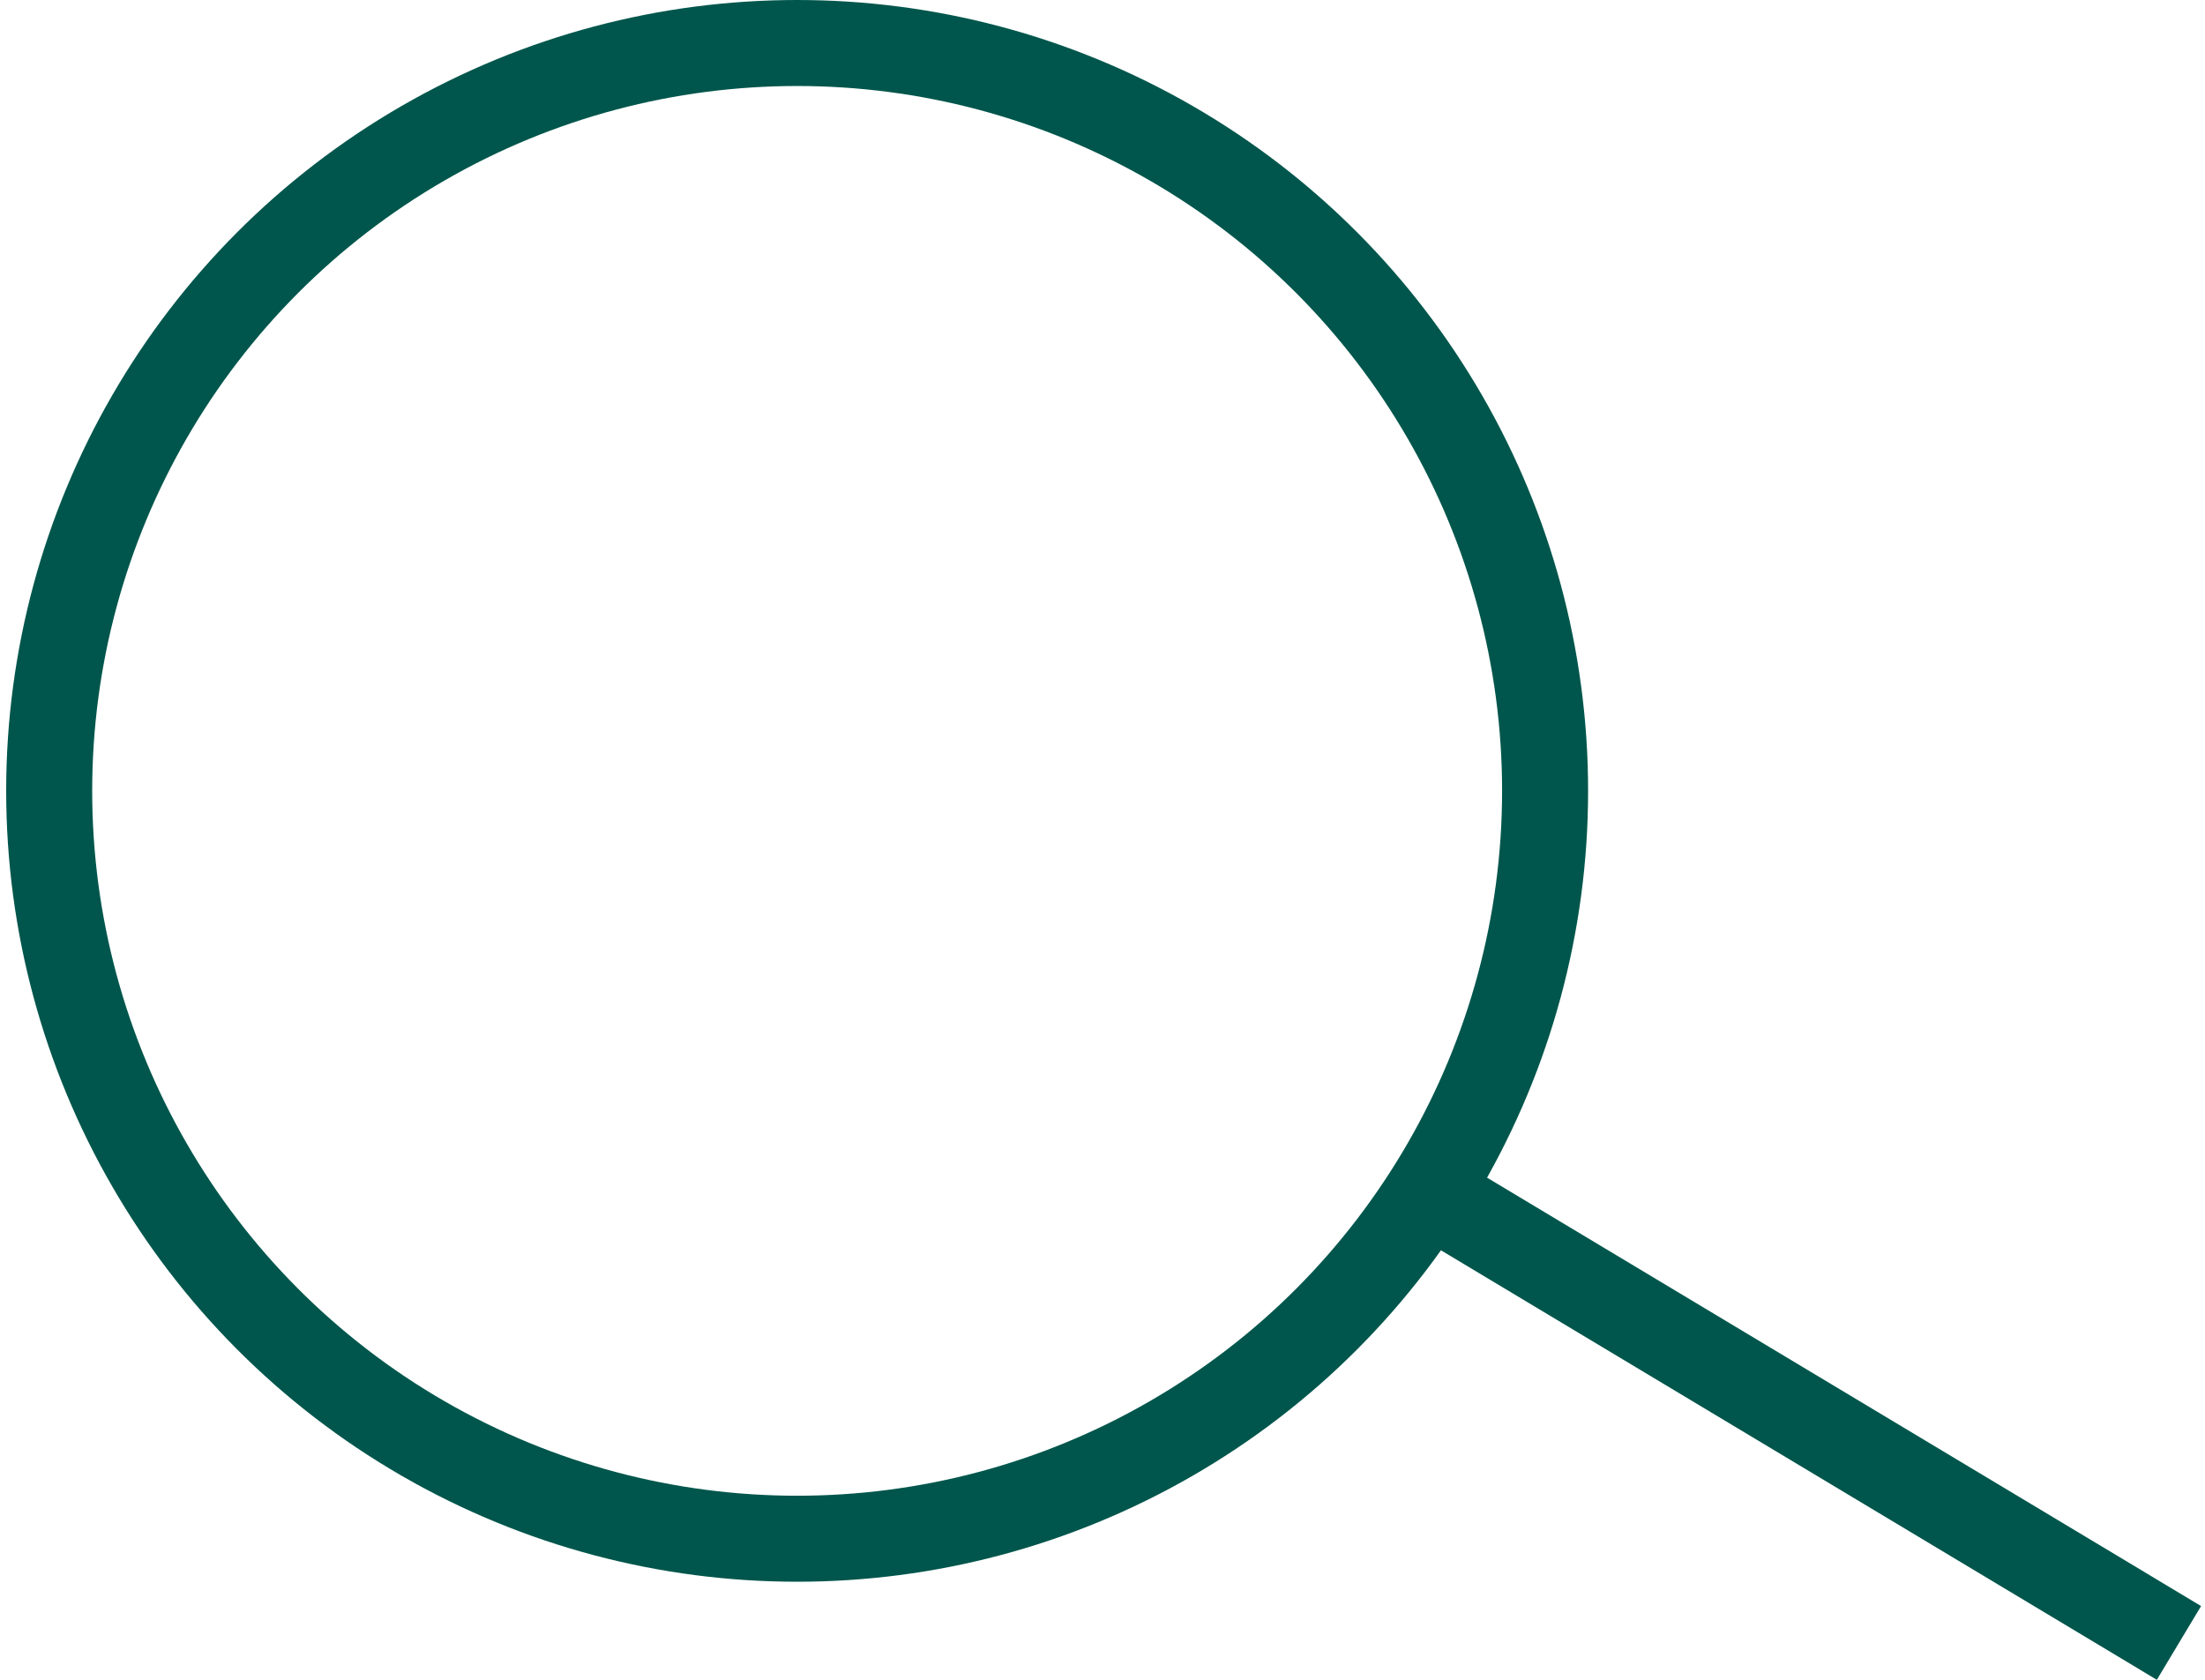
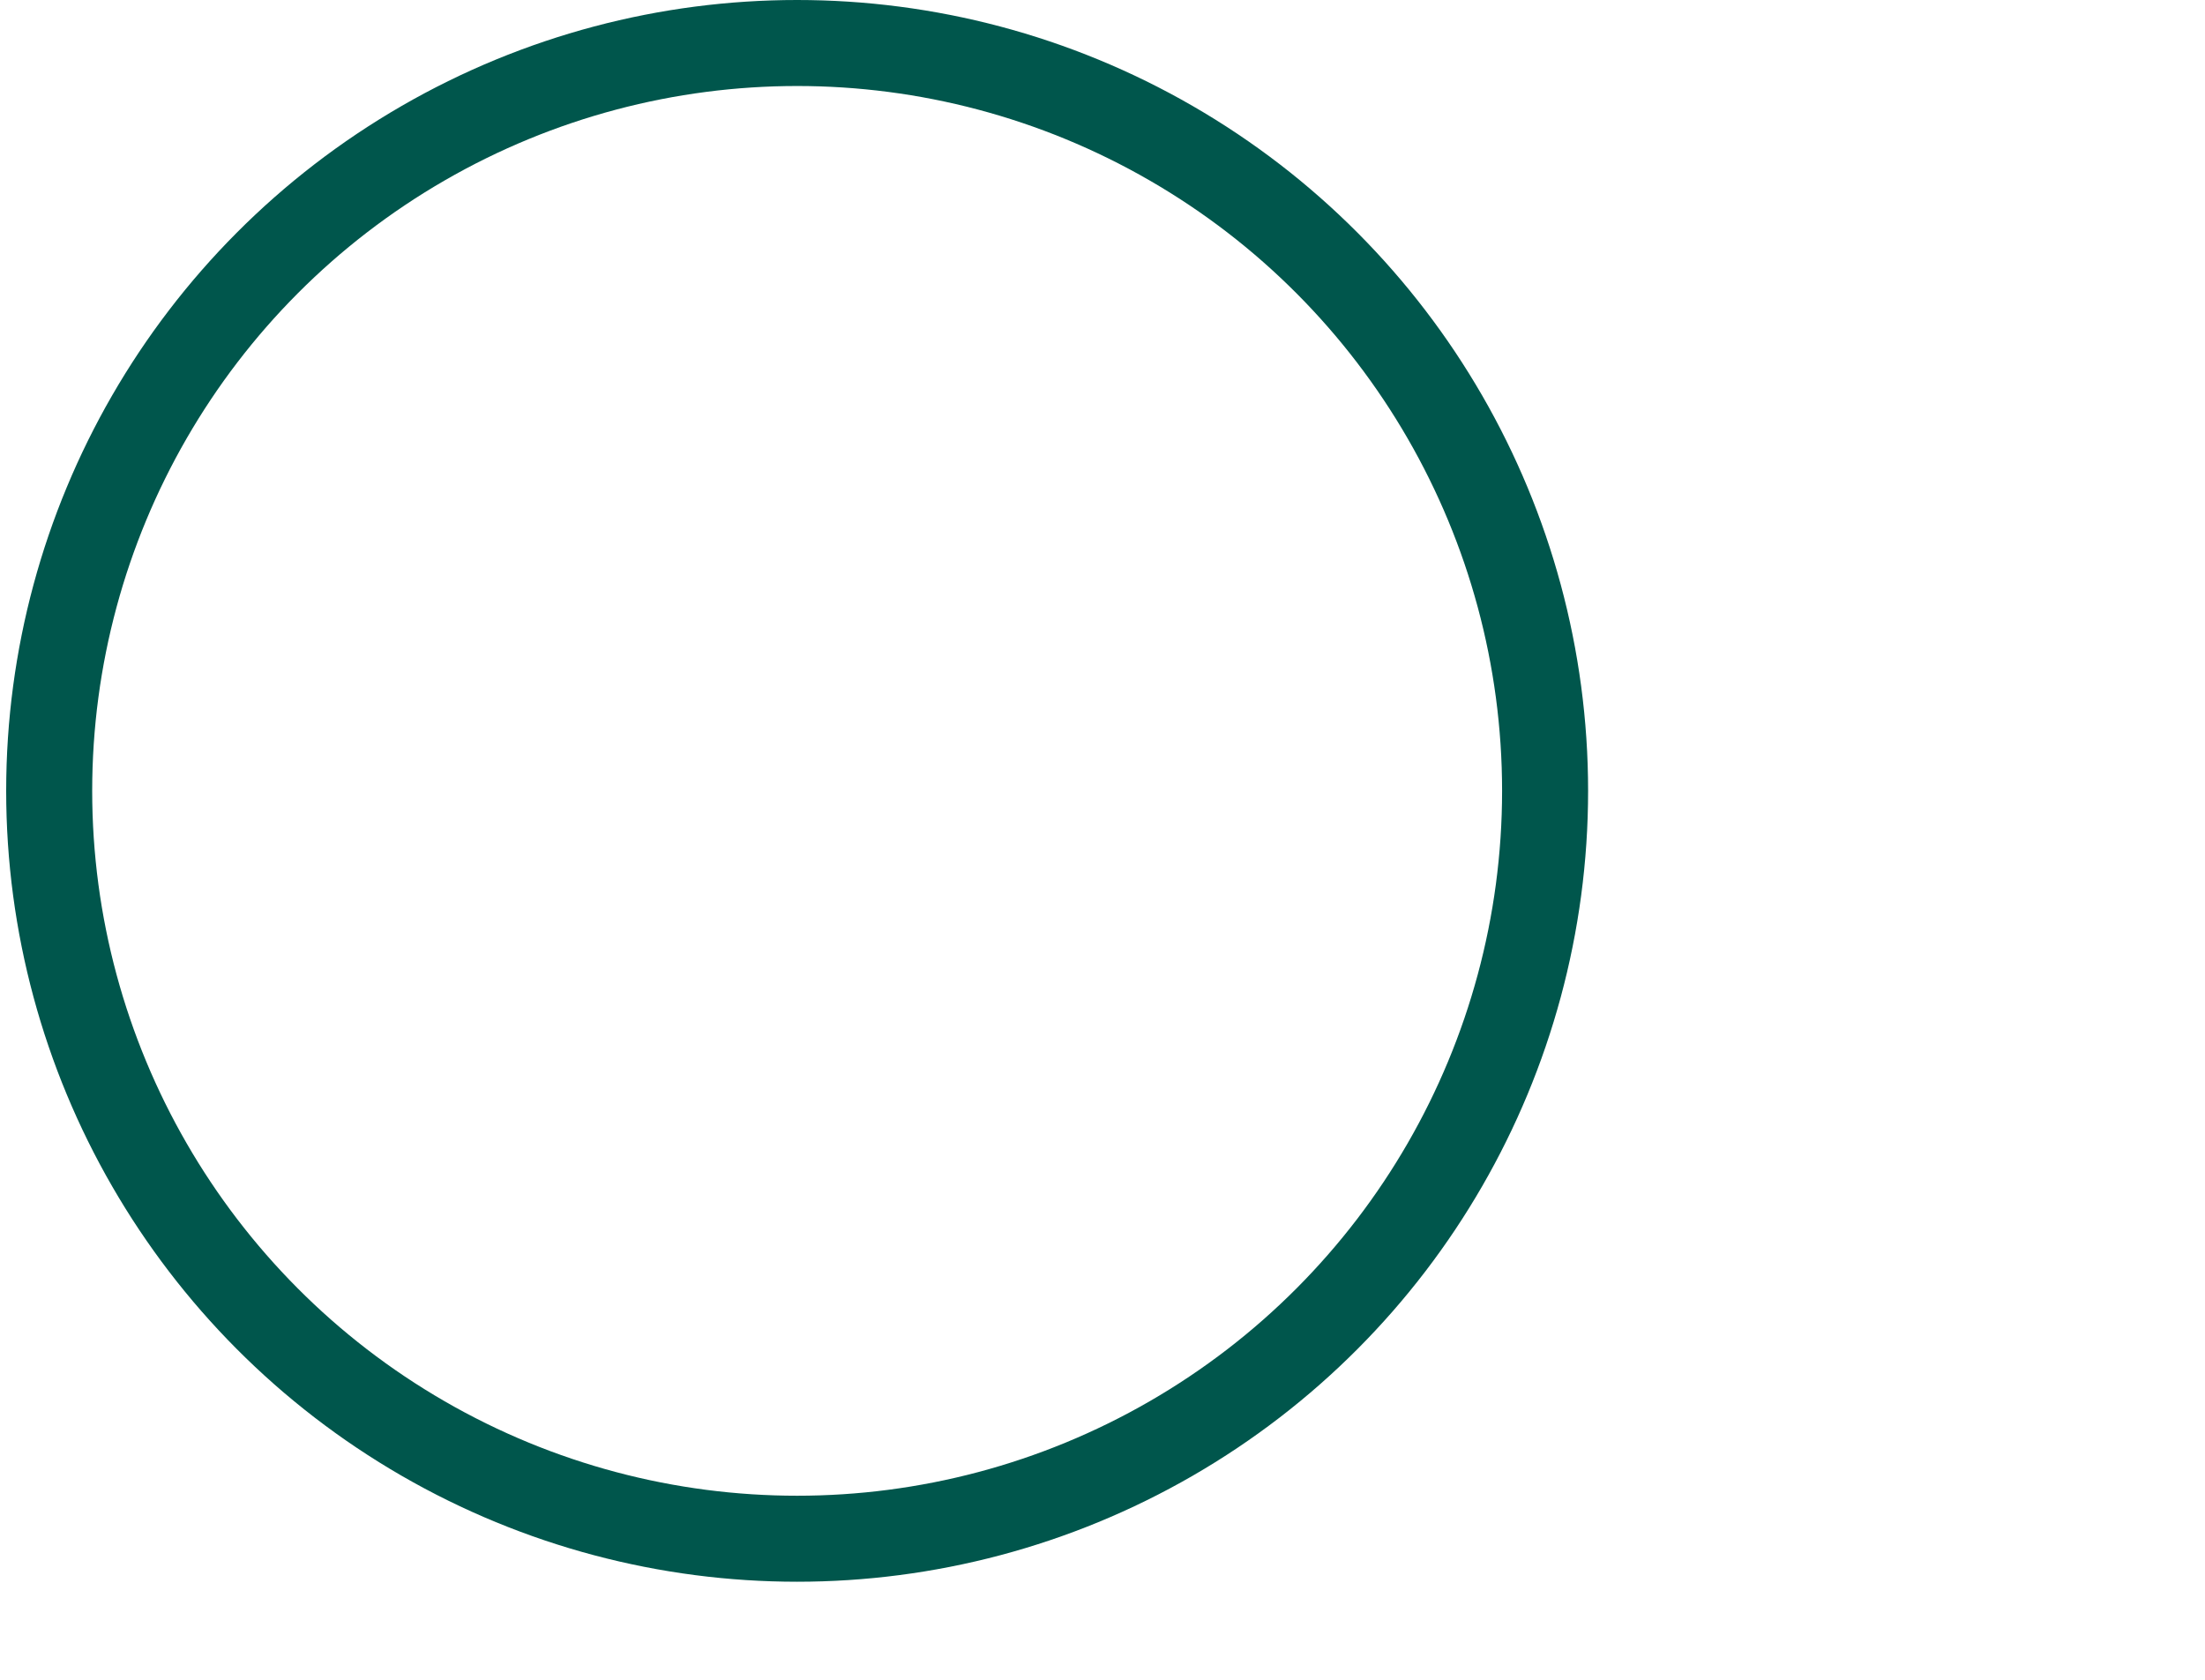
<svg xmlns="http://www.w3.org/2000/svg" width="105" height="80" viewBox="0 0 105 80" fill="none">
  <circle cx="37.959" cy="37.665" r="35.617" stroke="#00564C" stroke-width="4.096" />
-   <line x1="69.519" y1="57.699" x2="103.76" y2="78.244" stroke="#00564C" stroke-width="4.096" />
</svg>